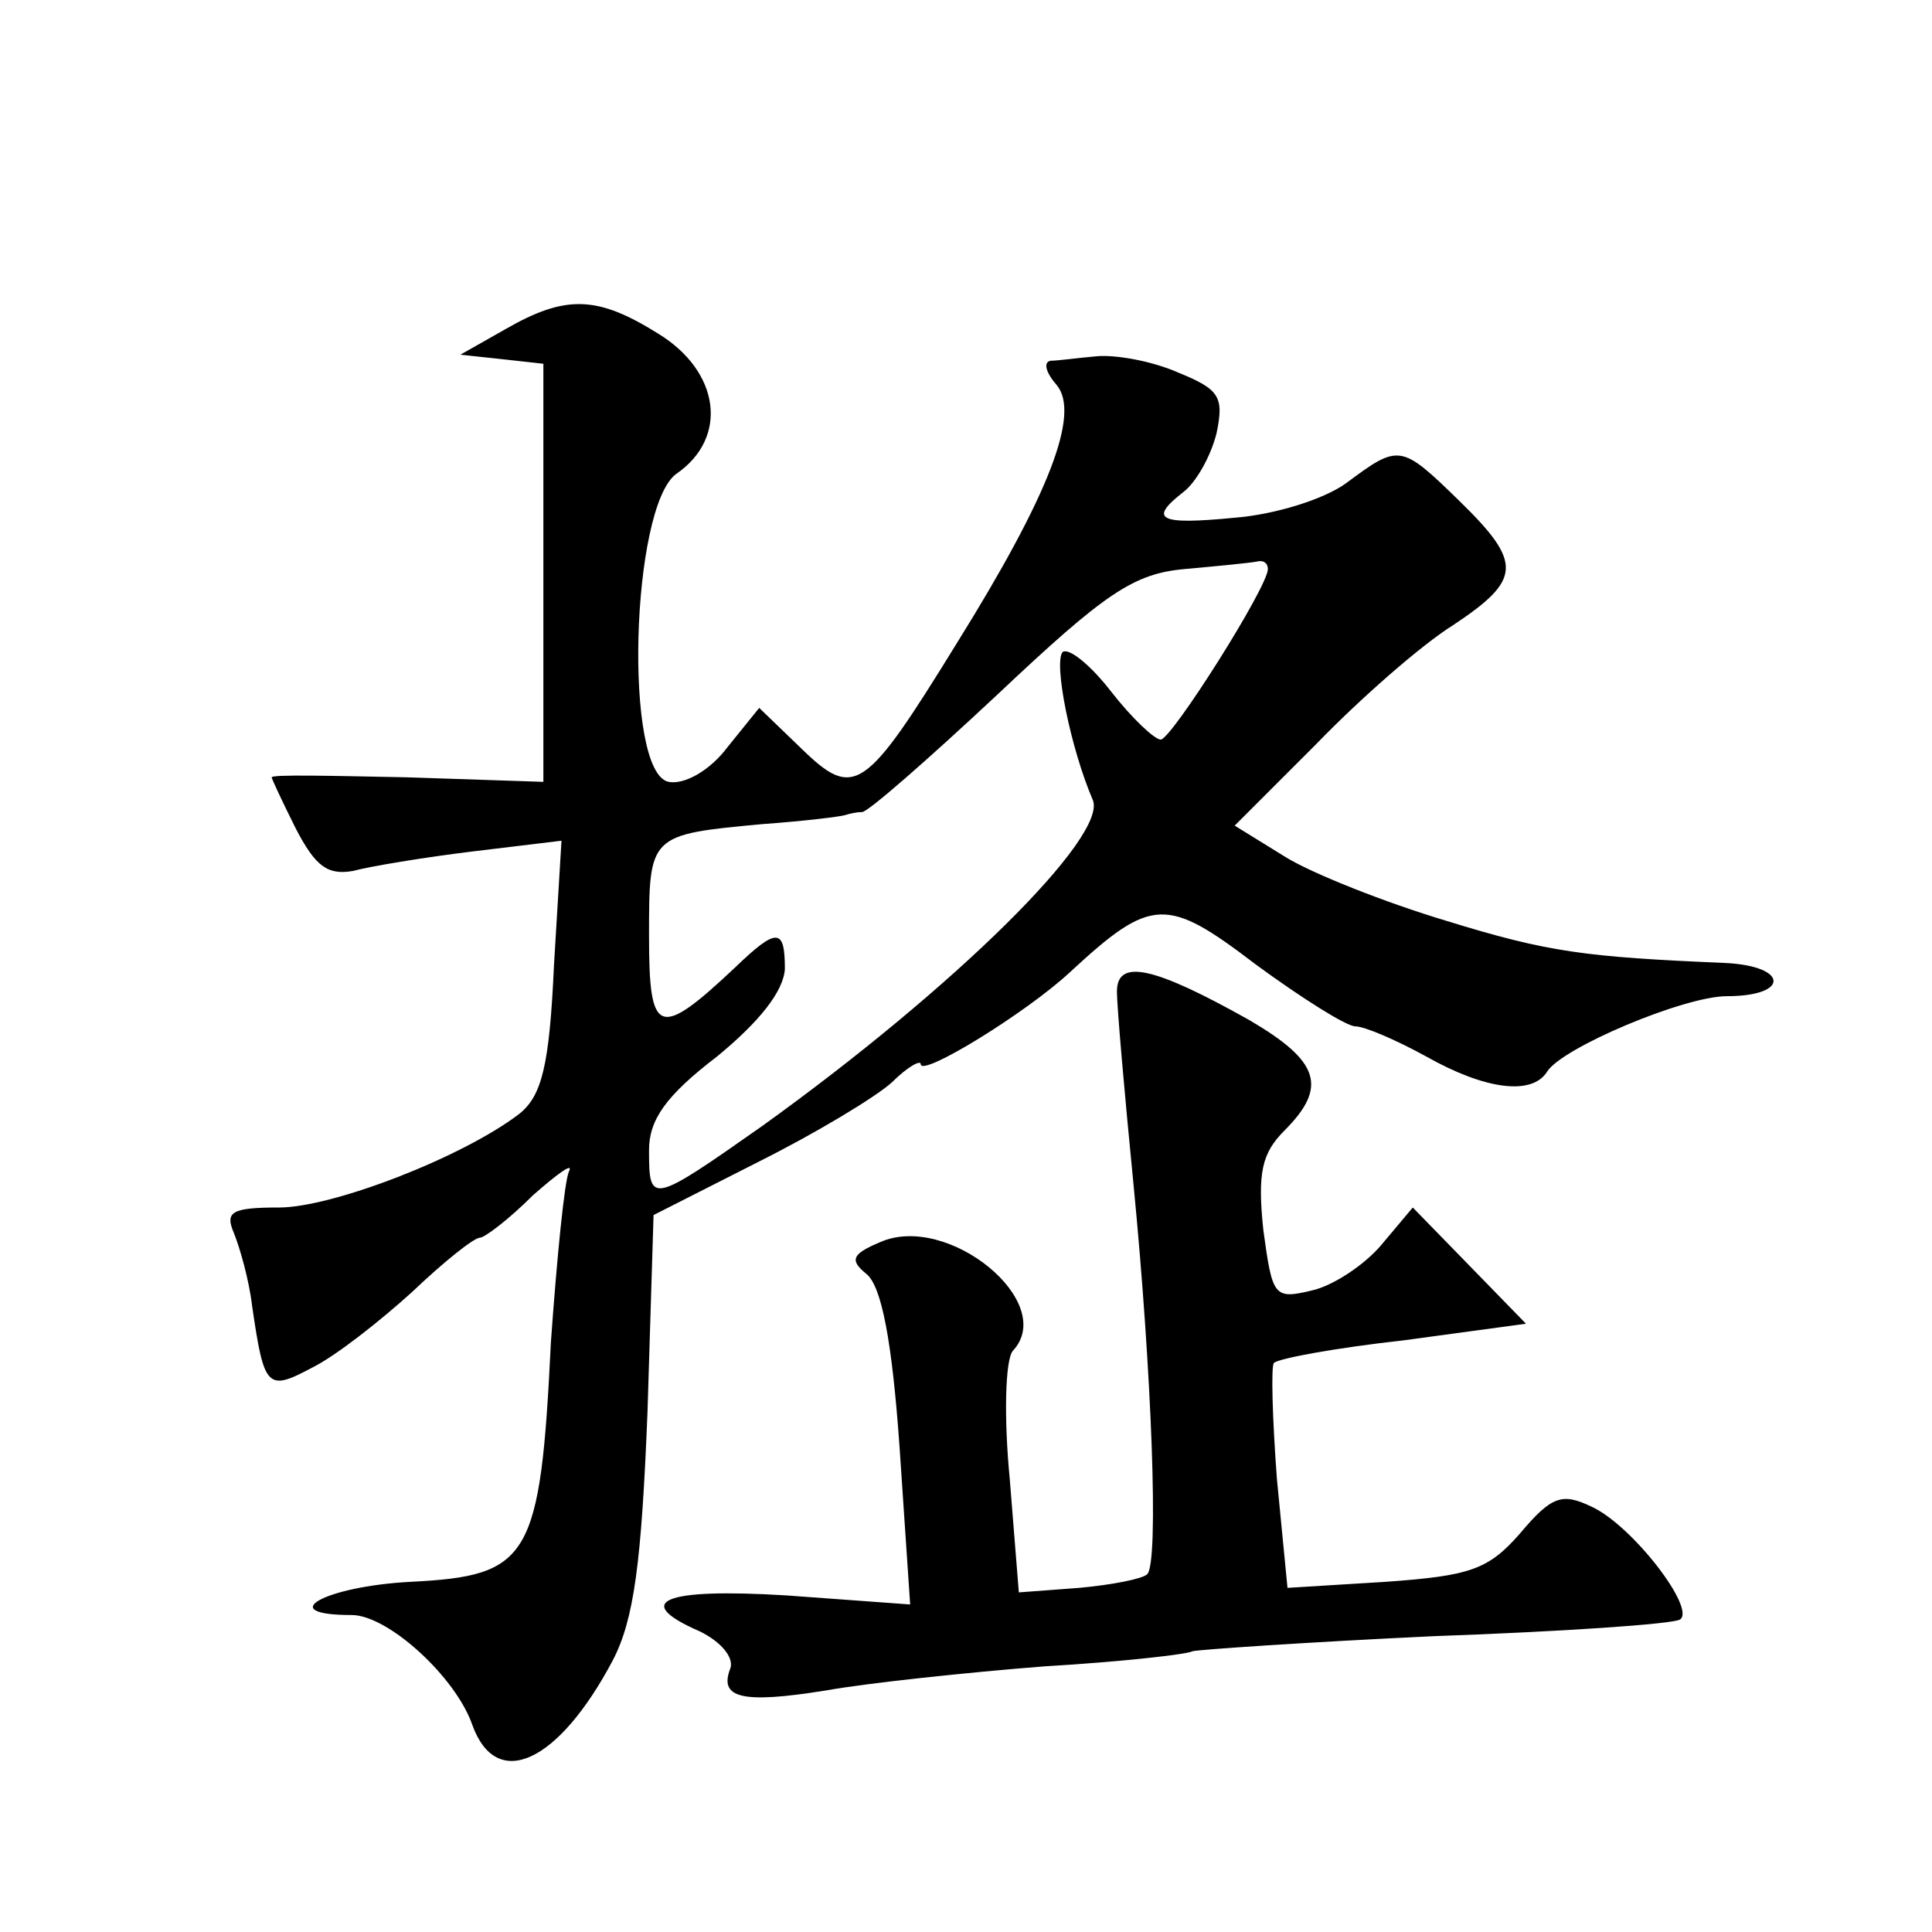
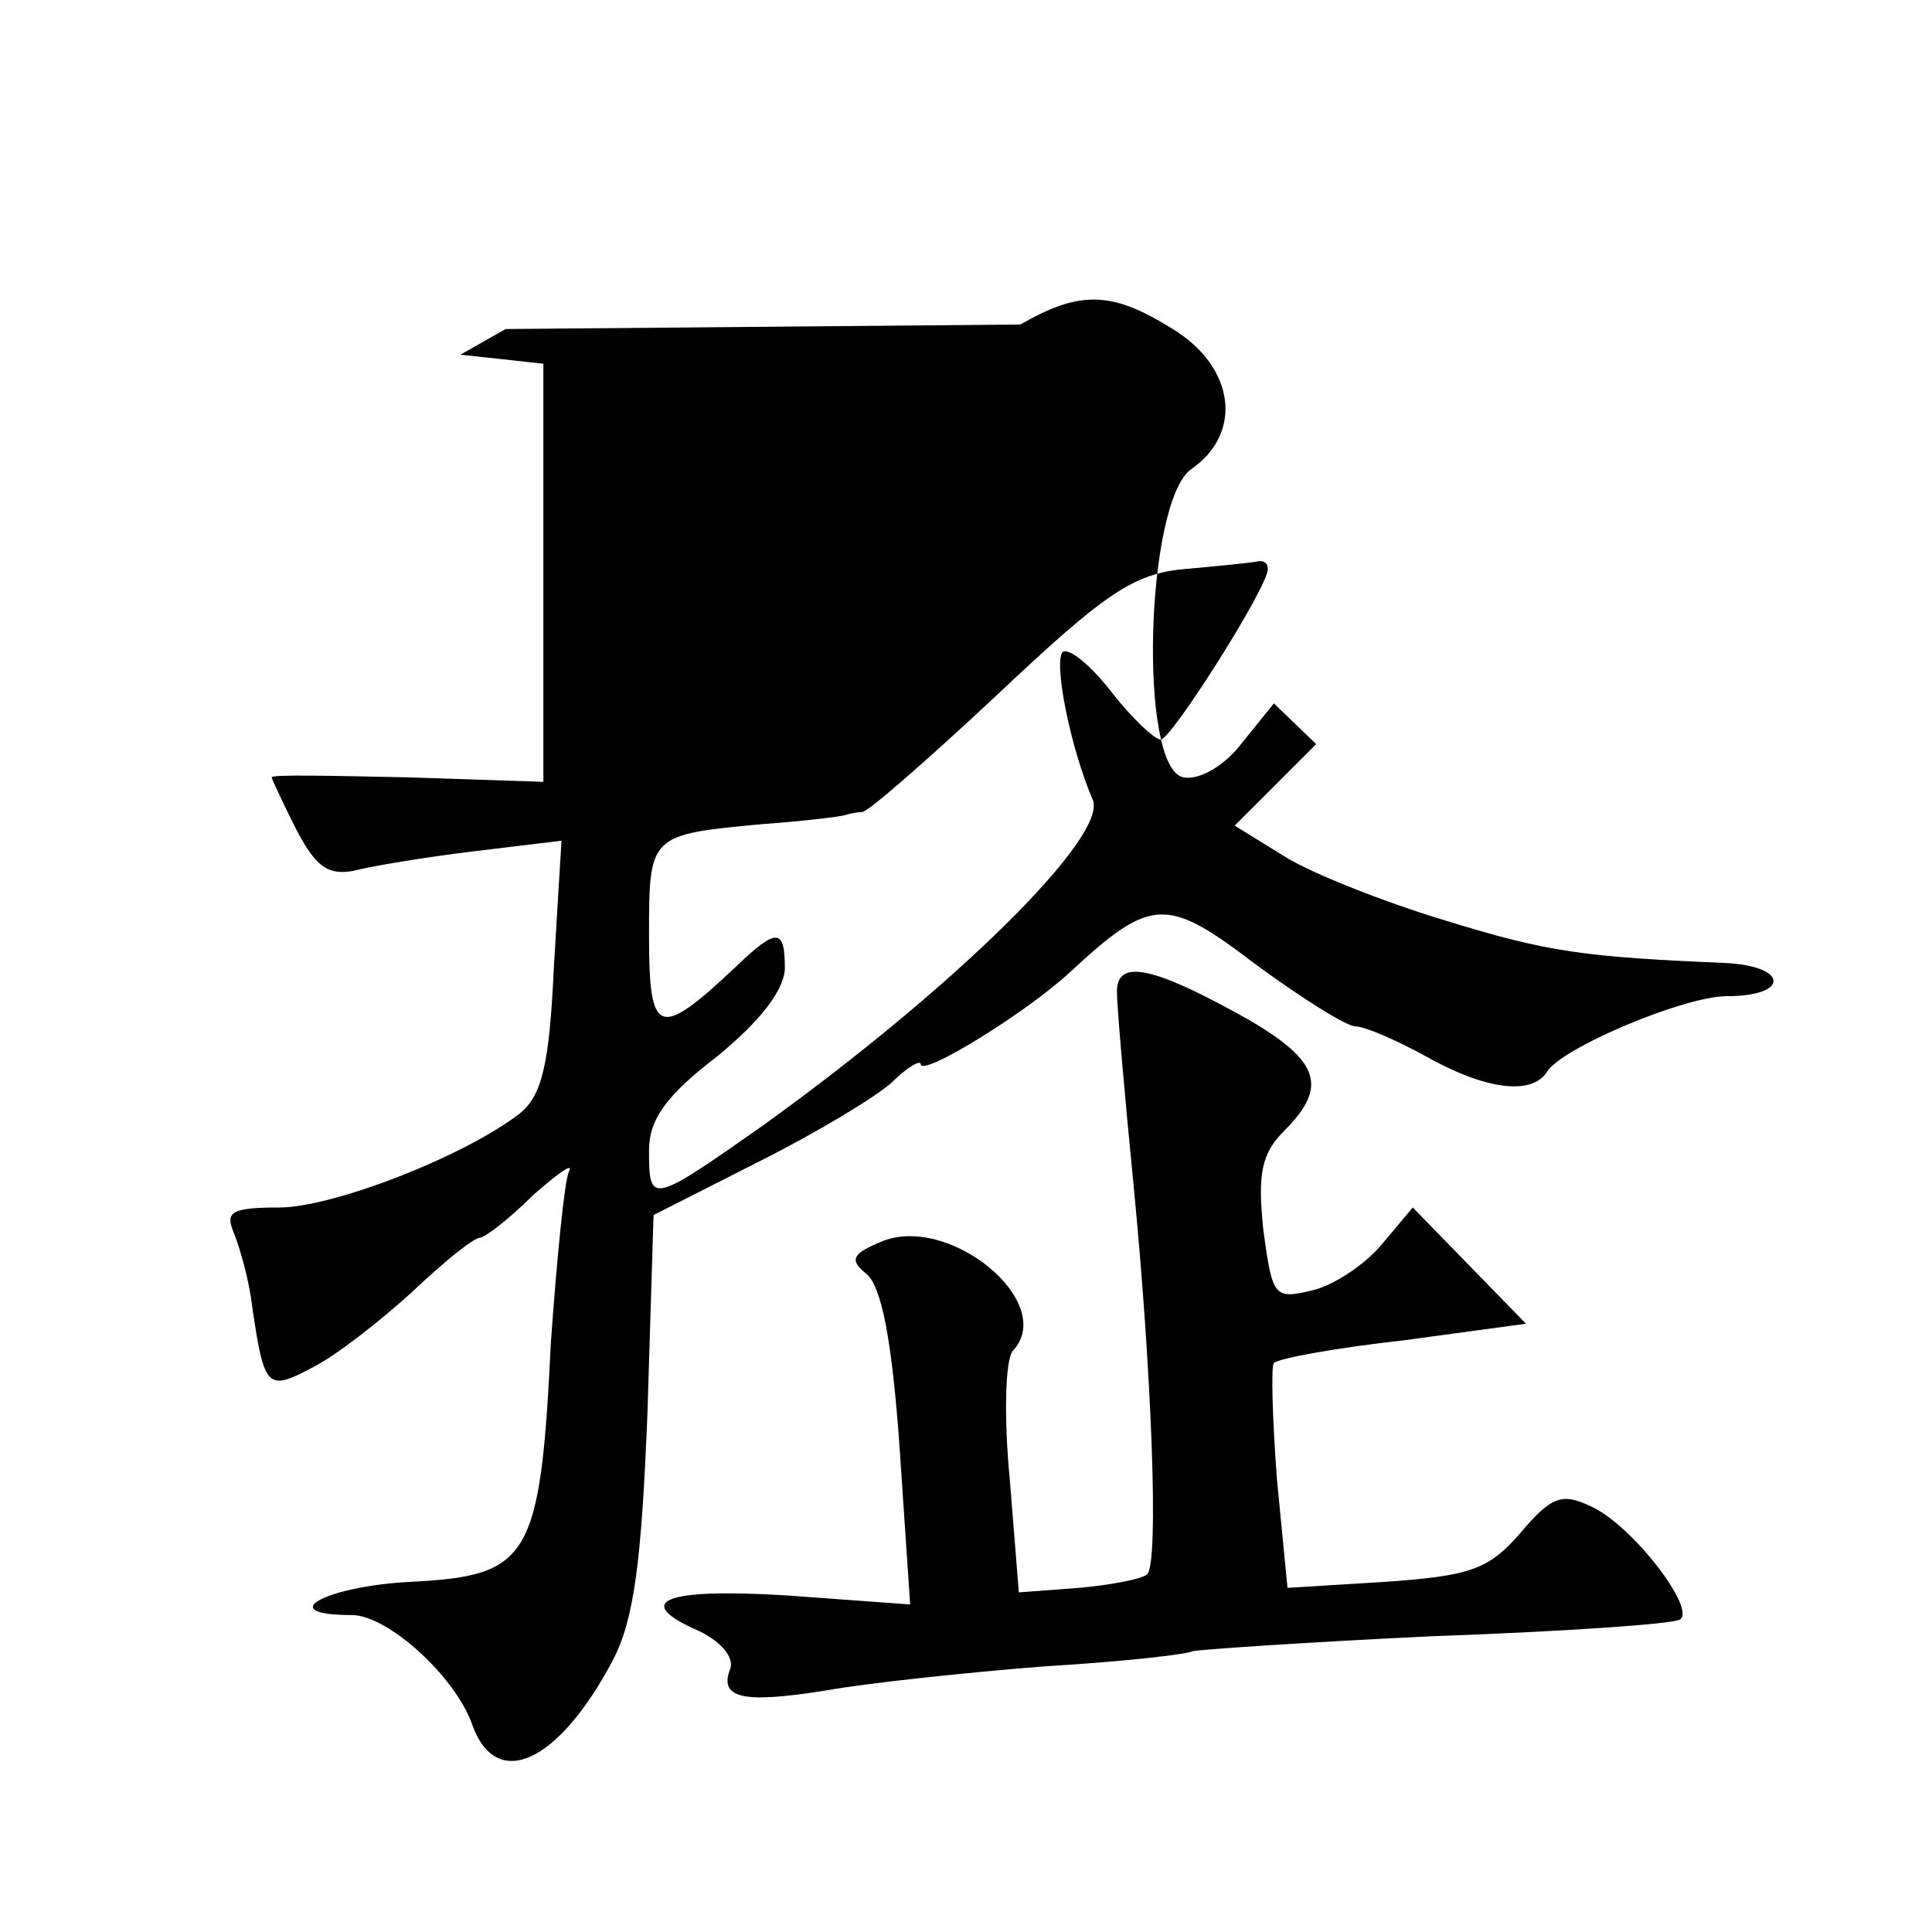
<svg xmlns="http://www.w3.org/2000/svg" version="1.0" width="128pt" height="128pt" viewBox="0 0 128 128" preserveAspectRatio="xMidYMid meet">
  <g transform="translate(0,128) scale(0.1,-0.1)" fill="#0" stroke="none">
-     <path d="M335 1062 l-30 -17 28 -3 27 -3 0 -139 0 -138 -90 3 c-50 1 -90 2 -90 0 0 -1 7 -16 16 -34 13 -25 21 -31 38 -28 11 3 47 9 80 13 l58 7 -5 -83 c-3 -66 -8 -86 -23 -98 -38 -29 -124 -62 -159 -62 -32 0 -36 -3 -30 -17 4 -10 10 -31 12 -48 8 -55 10 -57 40 -41 16 8 45 31 66 50 21 20 41 36 45 36 3 0 19 12 35 28 17 15 27 22 24 16 -3 -6 -8 -57 -12 -113 -7 -144 -14 -155 -93 -159 -57 -3 -91 -22 -39 -22 24 0 69 -41 80 -73 16 -44 57 -25 93 43 14 27 19 64 23 165 l4 130 69 35 c38 19 78 43 89 53 10 10 19 15 19 12 0 -9 70 34 99 61 54 50 64 50 123 5 30 -22 60 -41 66 -41 6 0 27 -9 47 -20 39 -22 70 -26 80 -10 10 16 91 50 119 50 42 0 41 20 -1 22 -93 4 -117 7 -185 28 -40 12 -88 31 -106 42 l-34 21 54 54 c29 30 70 66 91 79 45 30 46 41 4 82 -39 38 -40 38 -75 12 -15 -11 -48 -21 -74 -23 -51 -5 -57 -1 -34 17 8 6 18 23 22 39 5 24 2 29 -25 40 -18 8 -42 12 -54 11 -12 -1 -26 -3 -31 -3 -5 -1 -3 -8 4 -16 16 -19 -5 -73 -66 -171 -61 -99 -68 -104 -103 -70 l-28 27 -21 -26 c-12 -16 -29 -25 -39 -23 -30 6 -25 182 5 204 35 24 29 68 -12 93 -40 25 -61 26 -101 3z m505 -159 c0 -12 -64 -113 -71 -113 -4 0 -19 14 -33 32 -14 18 -28 29 -32 26 -6 -7 5 -63 20 -98 10 -24 -91 -124 -219 -216 -74 -52 -75 -52 -75 -16 0 20 11 36 45 62 28 23 44 43 45 58 0 27 -5 28 -33 1 -51 -48 -57 -45 -57 21 0 67 0 67 75 74 28 2 52 5 55 6 3 1 8 2 11 2 3 -1 44 35 90 78 71 67 90 80 124 83 22 2 43 4 48 5 4 1 7 -1 7 -5z M740 623 c0 -10 5 -67 11 -128 12 -123 17 -251 9 -258 -3 -3 -23 -7 -45 -9 l-40 -3 -6 75 c-4 41 -3 79 2 85 30 32 -43 92 -88 72 -19 -8 -20 -12 -9 -21 10 -8 17 -44 22 -115 l7 -104 -82 6 c-82 5 -103 -4 -57 -24 14 -7 22 -17 20 -24 -8 -20 7 -24 63 -15 28 5 94 12 145 16 51 3 95 8 98 10 3 1 75 6 160 10 85 3 158 8 163 11 11 7 -32 63 -59 75 -19 9 -26 7 -47 -18 -21 -24 -33 -28 -89 -32 l-65 -4 -7 72 c-3 40 -4 75 -2 77 3 3 41 10 86 15 l81 11 -37 38 -38 39 -21 -25 c-11 -13 -32 -27 -46 -30 -25 -6 -26 -4 -32 40 -4 38 -1 51 14 66 29 29 23 46 -23 73 -64 36 -88 41 -88 19z" />
+     <path d="M335 1062 l-30 -17 28 -3 27 -3 0 -139 0 -138 -90 3 c-50 1 -90 2 -90 0 0 -1 7 -16 16 -34 13 -25 21 -31 38 -28 11 3 47 9 80 13 l58 7 -5 -83 c-3 -66 -8 -86 -23 -98 -38 -29 -124 -62 -159 -62 -32 0 -36 -3 -30 -17 4 -10 10 -31 12 -48 8 -55 10 -57 40 -41 16 8 45 31 66 50 21 20 41 36 45 36 3 0 19 12 35 28 17 15 27 22 24 16 -3 -6 -8 -57 -12 -113 -7 -144 -14 -155 -93 -159 -57 -3 -91 -22 -39 -22 24 0 69 -41 80 -73 16 -44 57 -25 93 43 14 27 19 64 23 165 l4 130 69 35 c38 19 78 43 89 53 10 10 19 15 19 12 0 -9 70 34 99 61 54 50 64 50 123 5 30 -22 60 -41 66 -41 6 0 27 -9 47 -20 39 -22 70 -26 80 -10 10 16 91 50 119 50 42 0 41 20 -1 22 -93 4 -117 7 -185 28 -40 12 -88 31 -106 42 l-34 21 54 54 l-28 27 -21 -26 c-12 -16 -29 -25 -39 -23 -30 6 -25 182 5 204 35 24 29 68 -12 93 -40 25 -61 26 -101 3z m505 -159 c0 -12 -64 -113 -71 -113 -4 0 -19 14 -33 32 -14 18 -28 29 -32 26 -6 -7 5 -63 20 -98 10 -24 -91 -124 -219 -216 -74 -52 -75 -52 -75 -16 0 20 11 36 45 62 28 23 44 43 45 58 0 27 -5 28 -33 1 -51 -48 -57 -45 -57 21 0 67 0 67 75 74 28 2 52 5 55 6 3 1 8 2 11 2 3 -1 44 35 90 78 71 67 90 80 124 83 22 2 43 4 48 5 4 1 7 -1 7 -5z M740 623 c0 -10 5 -67 11 -128 12 -123 17 -251 9 -258 -3 -3 -23 -7 -45 -9 l-40 -3 -6 75 c-4 41 -3 79 2 85 30 32 -43 92 -88 72 -19 -8 -20 -12 -9 -21 10 -8 17 -44 22 -115 l7 -104 -82 6 c-82 5 -103 -4 -57 -24 14 -7 22 -17 20 -24 -8 -20 7 -24 63 -15 28 5 94 12 145 16 51 3 95 8 98 10 3 1 75 6 160 10 85 3 158 8 163 11 11 7 -32 63 -59 75 -19 9 -26 7 -47 -18 -21 -24 -33 -28 -89 -32 l-65 -4 -7 72 c-3 40 -4 75 -2 77 3 3 41 10 86 15 l81 11 -37 38 -38 39 -21 -25 c-11 -13 -32 -27 -46 -30 -25 -6 -26 -4 -32 40 -4 38 -1 51 14 66 29 29 23 46 -23 73 -64 36 -88 41 -88 19z" />
  </g>
</svg>